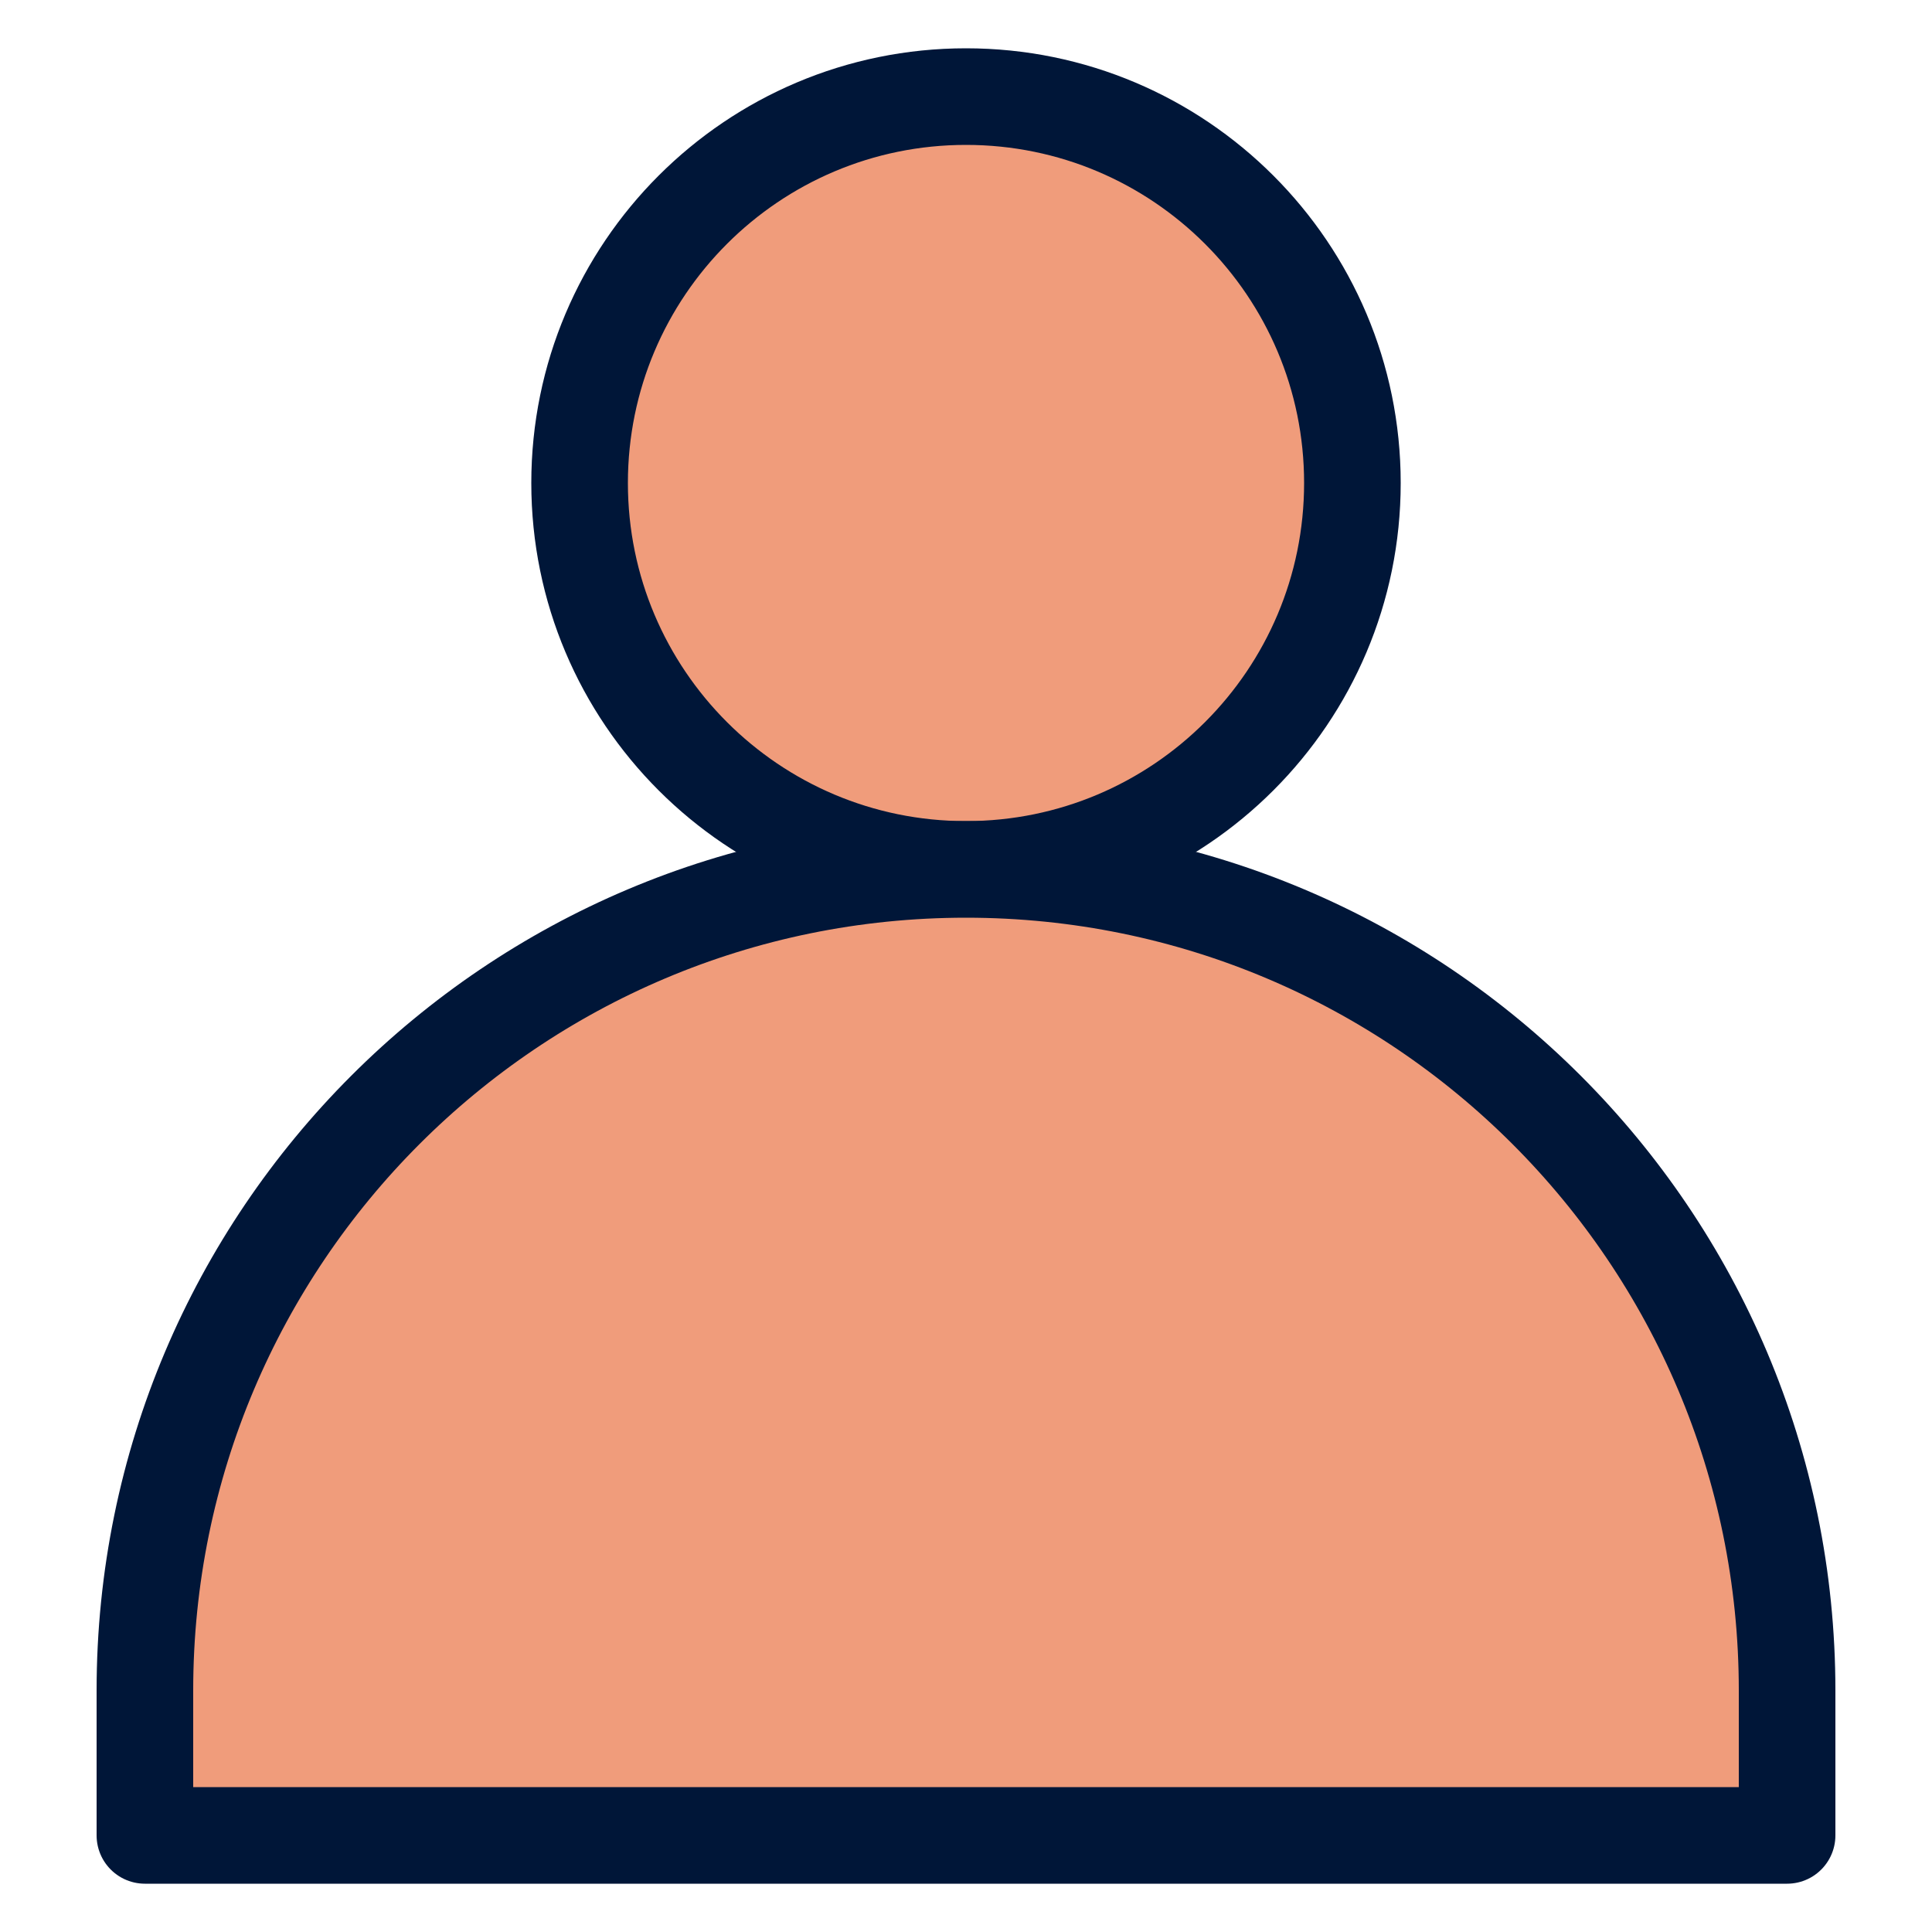
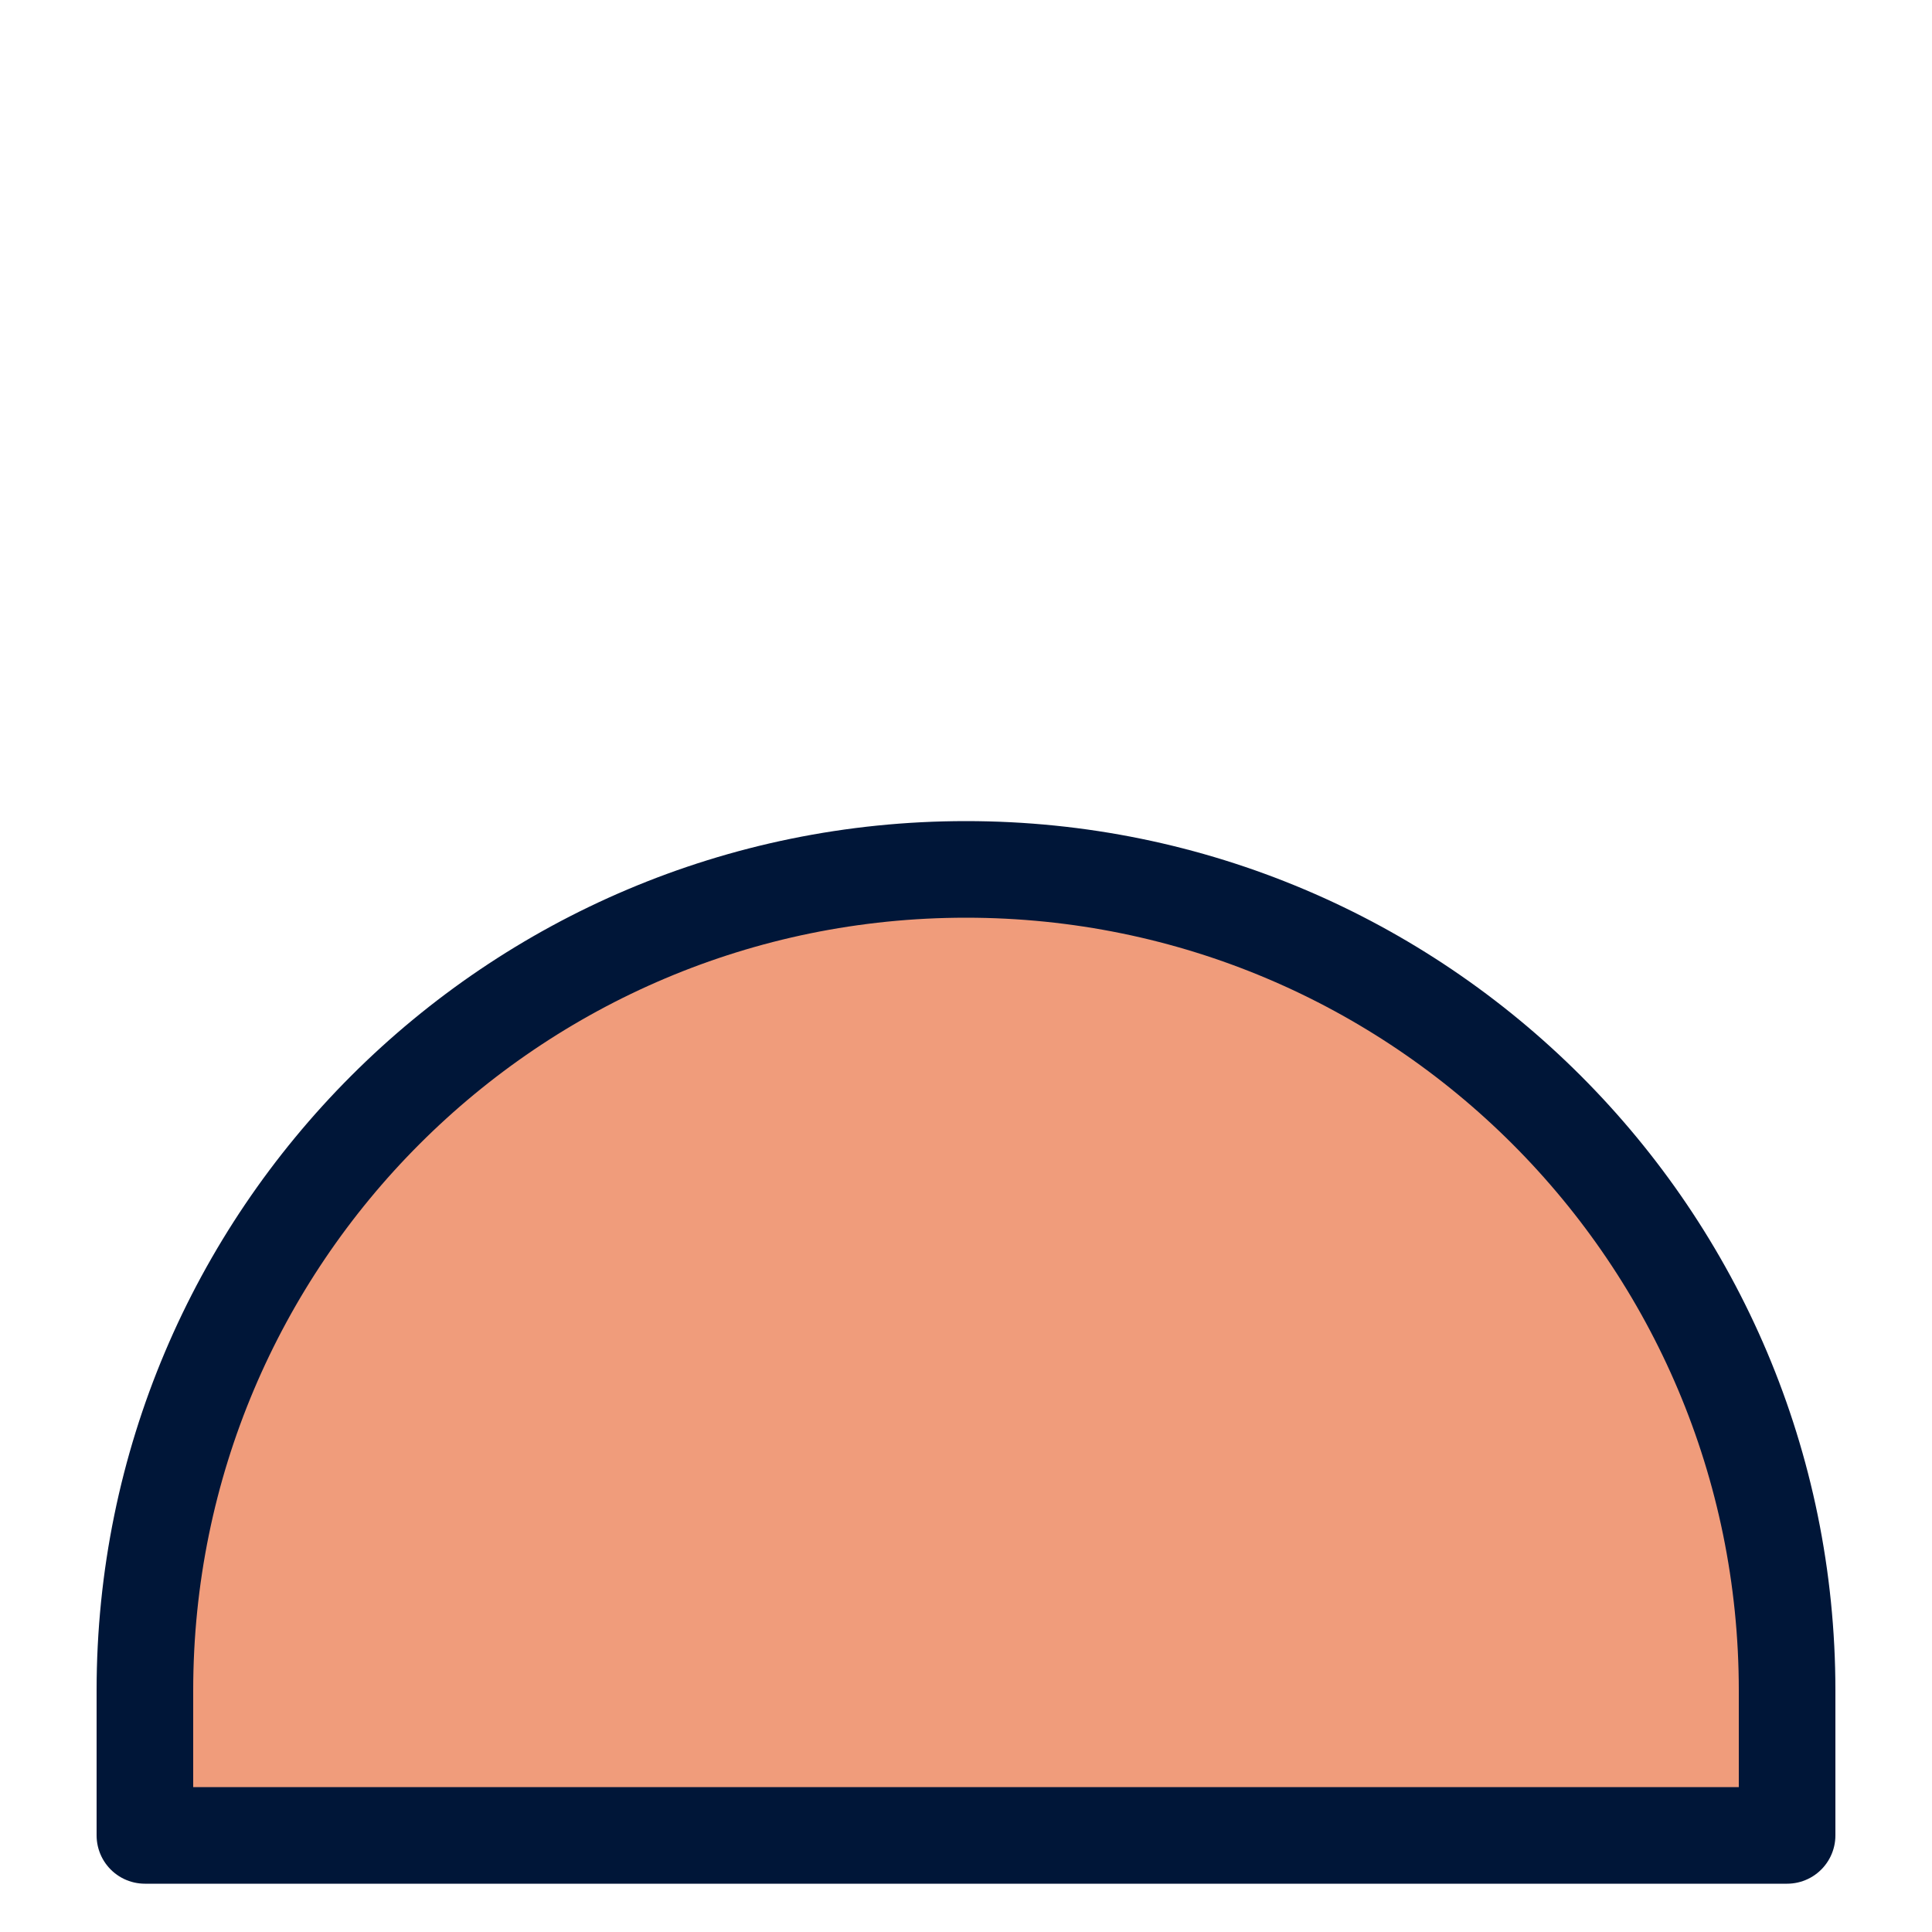
<svg xmlns="http://www.w3.org/2000/svg" width="40" height="40" viewBox="0 0 40 40" fill="none">
-   <path d="M20 18C24.418 18 28 14.418 28 10C28 5.582 24.418 2 20 2C15.582 2 12 5.582 12 10C12 14.418 15.582 18 20 18Z" fill="#F09C7B" stroke="#001638" stroke-width="2" stroke-linejoin="round" />
  <path d="M3 35C3 25.611 10.611 18 20 18C29.389 18 37 25.611 37 35V38H3V35Z" fill="#F09C7B" stroke="#001638" stroke-width="2" stroke-linejoin="round" />
</svg>